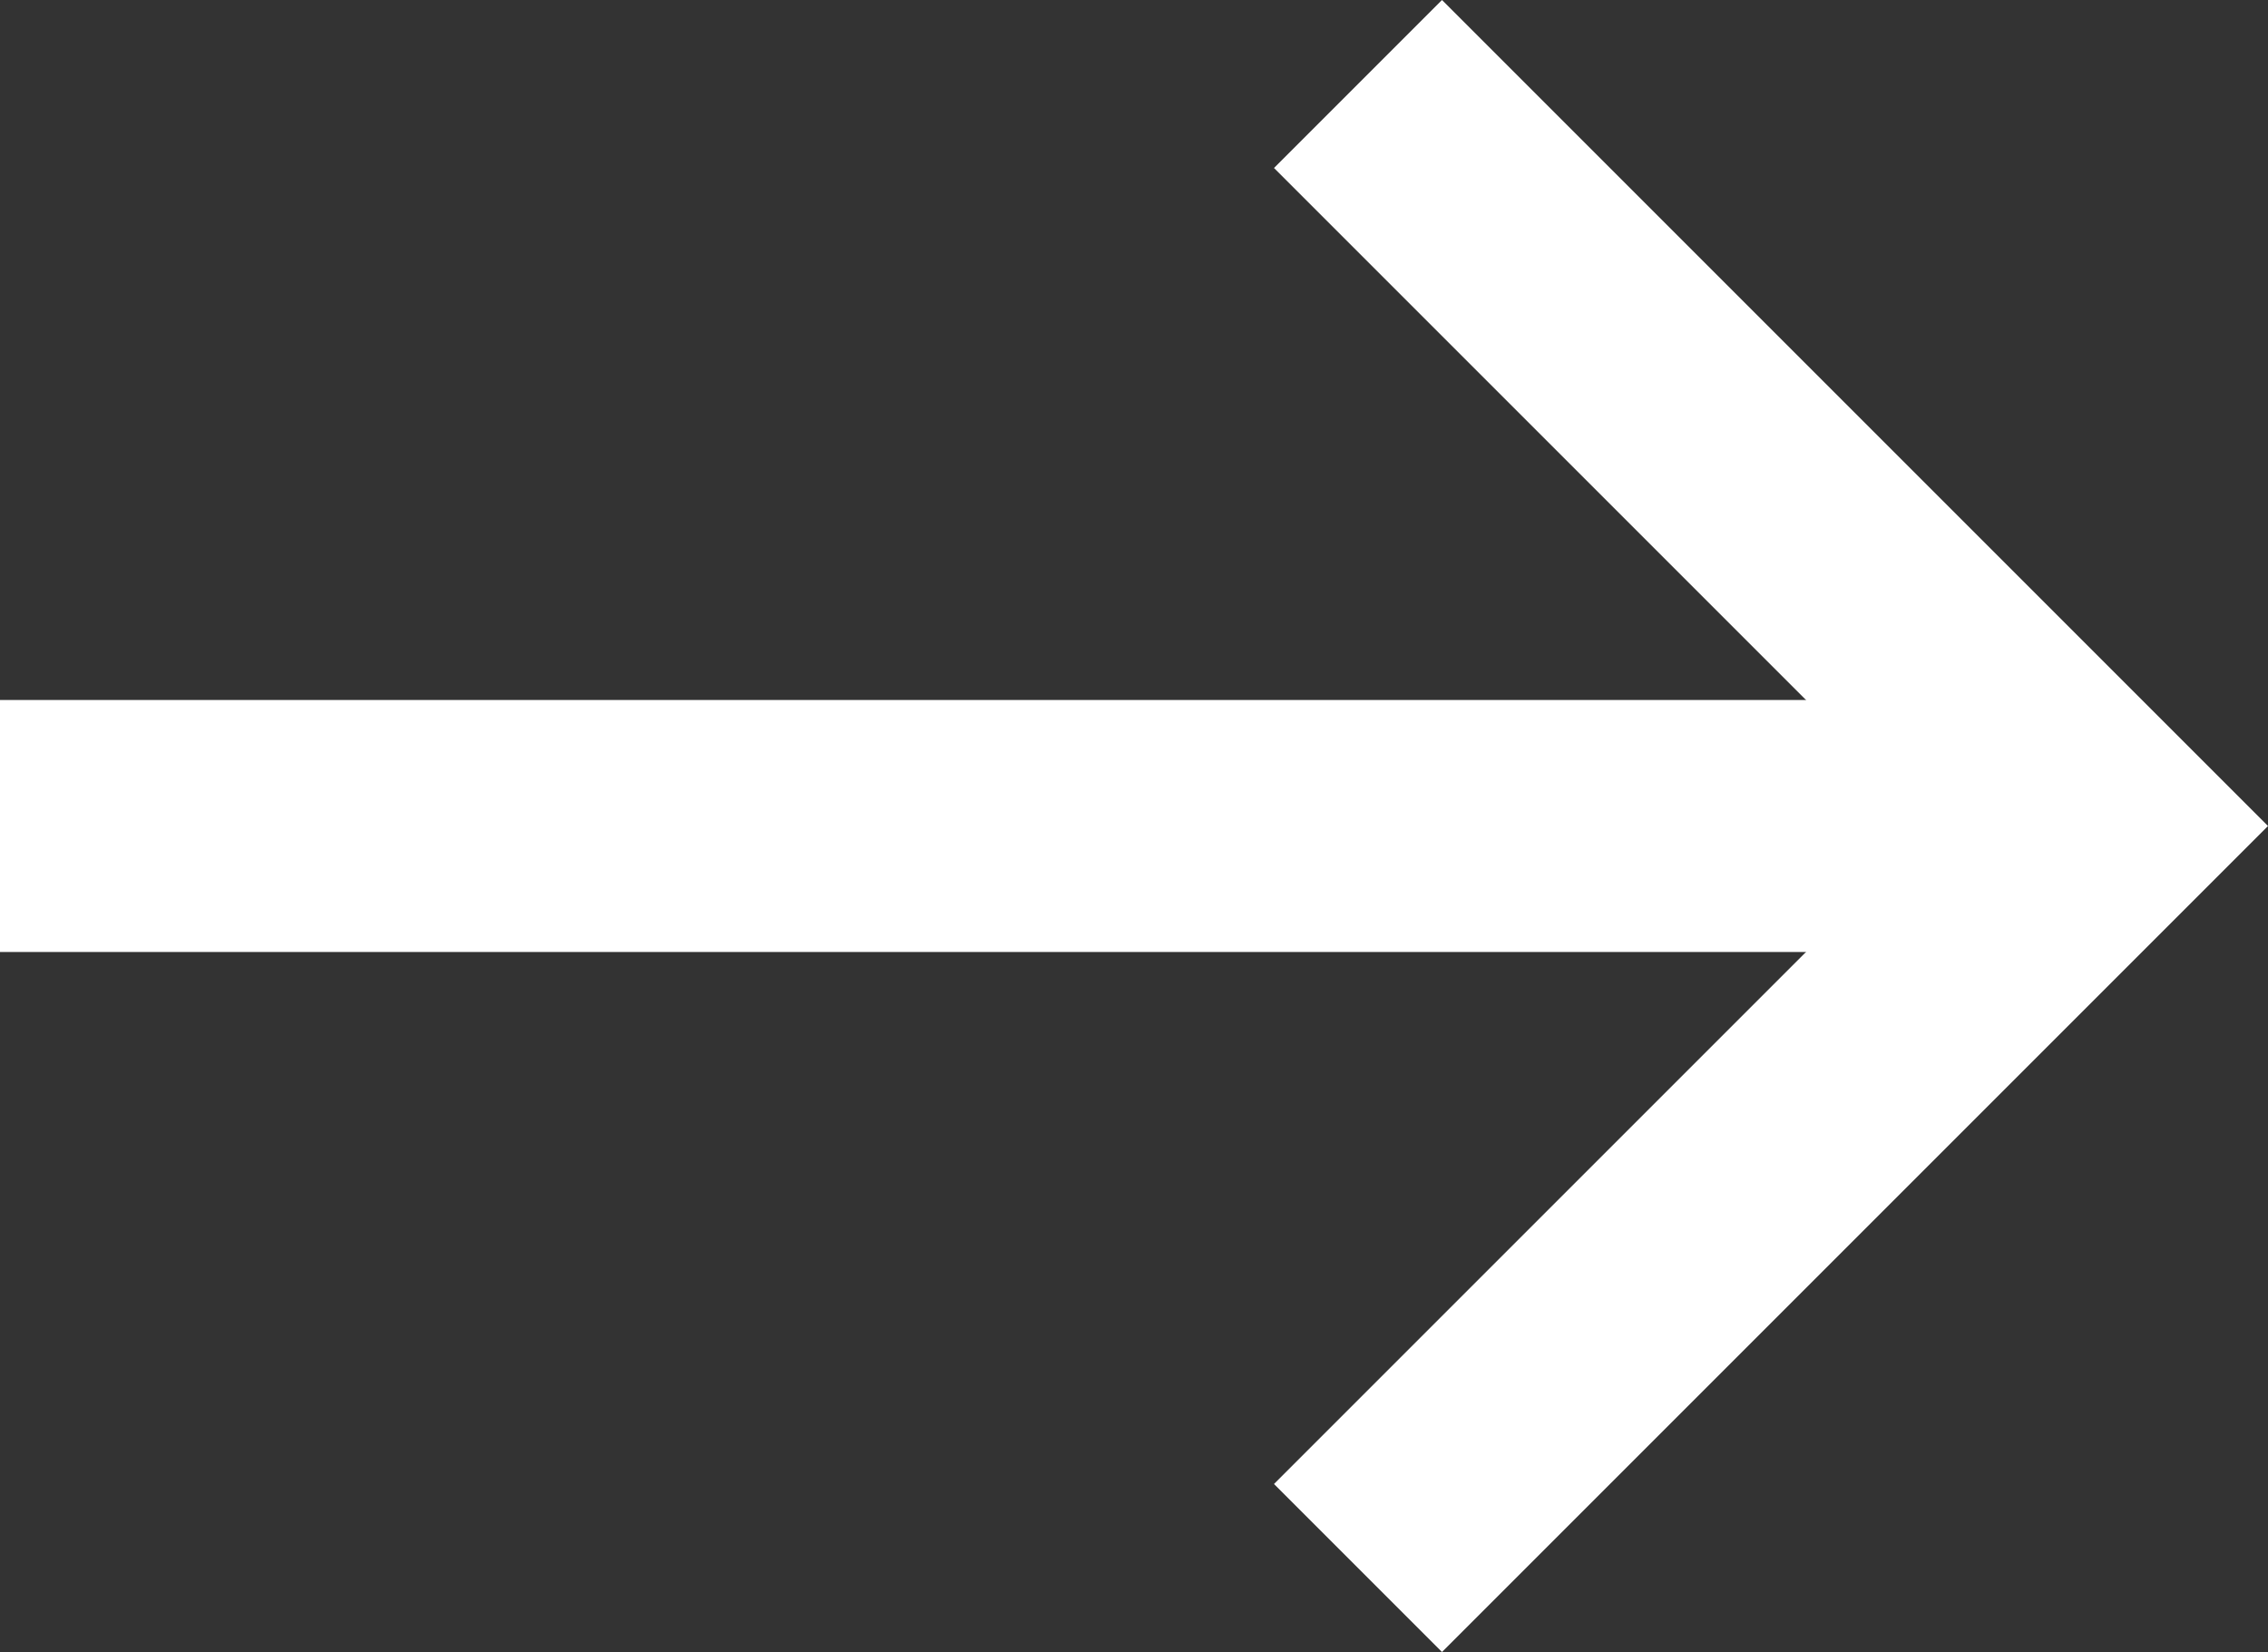
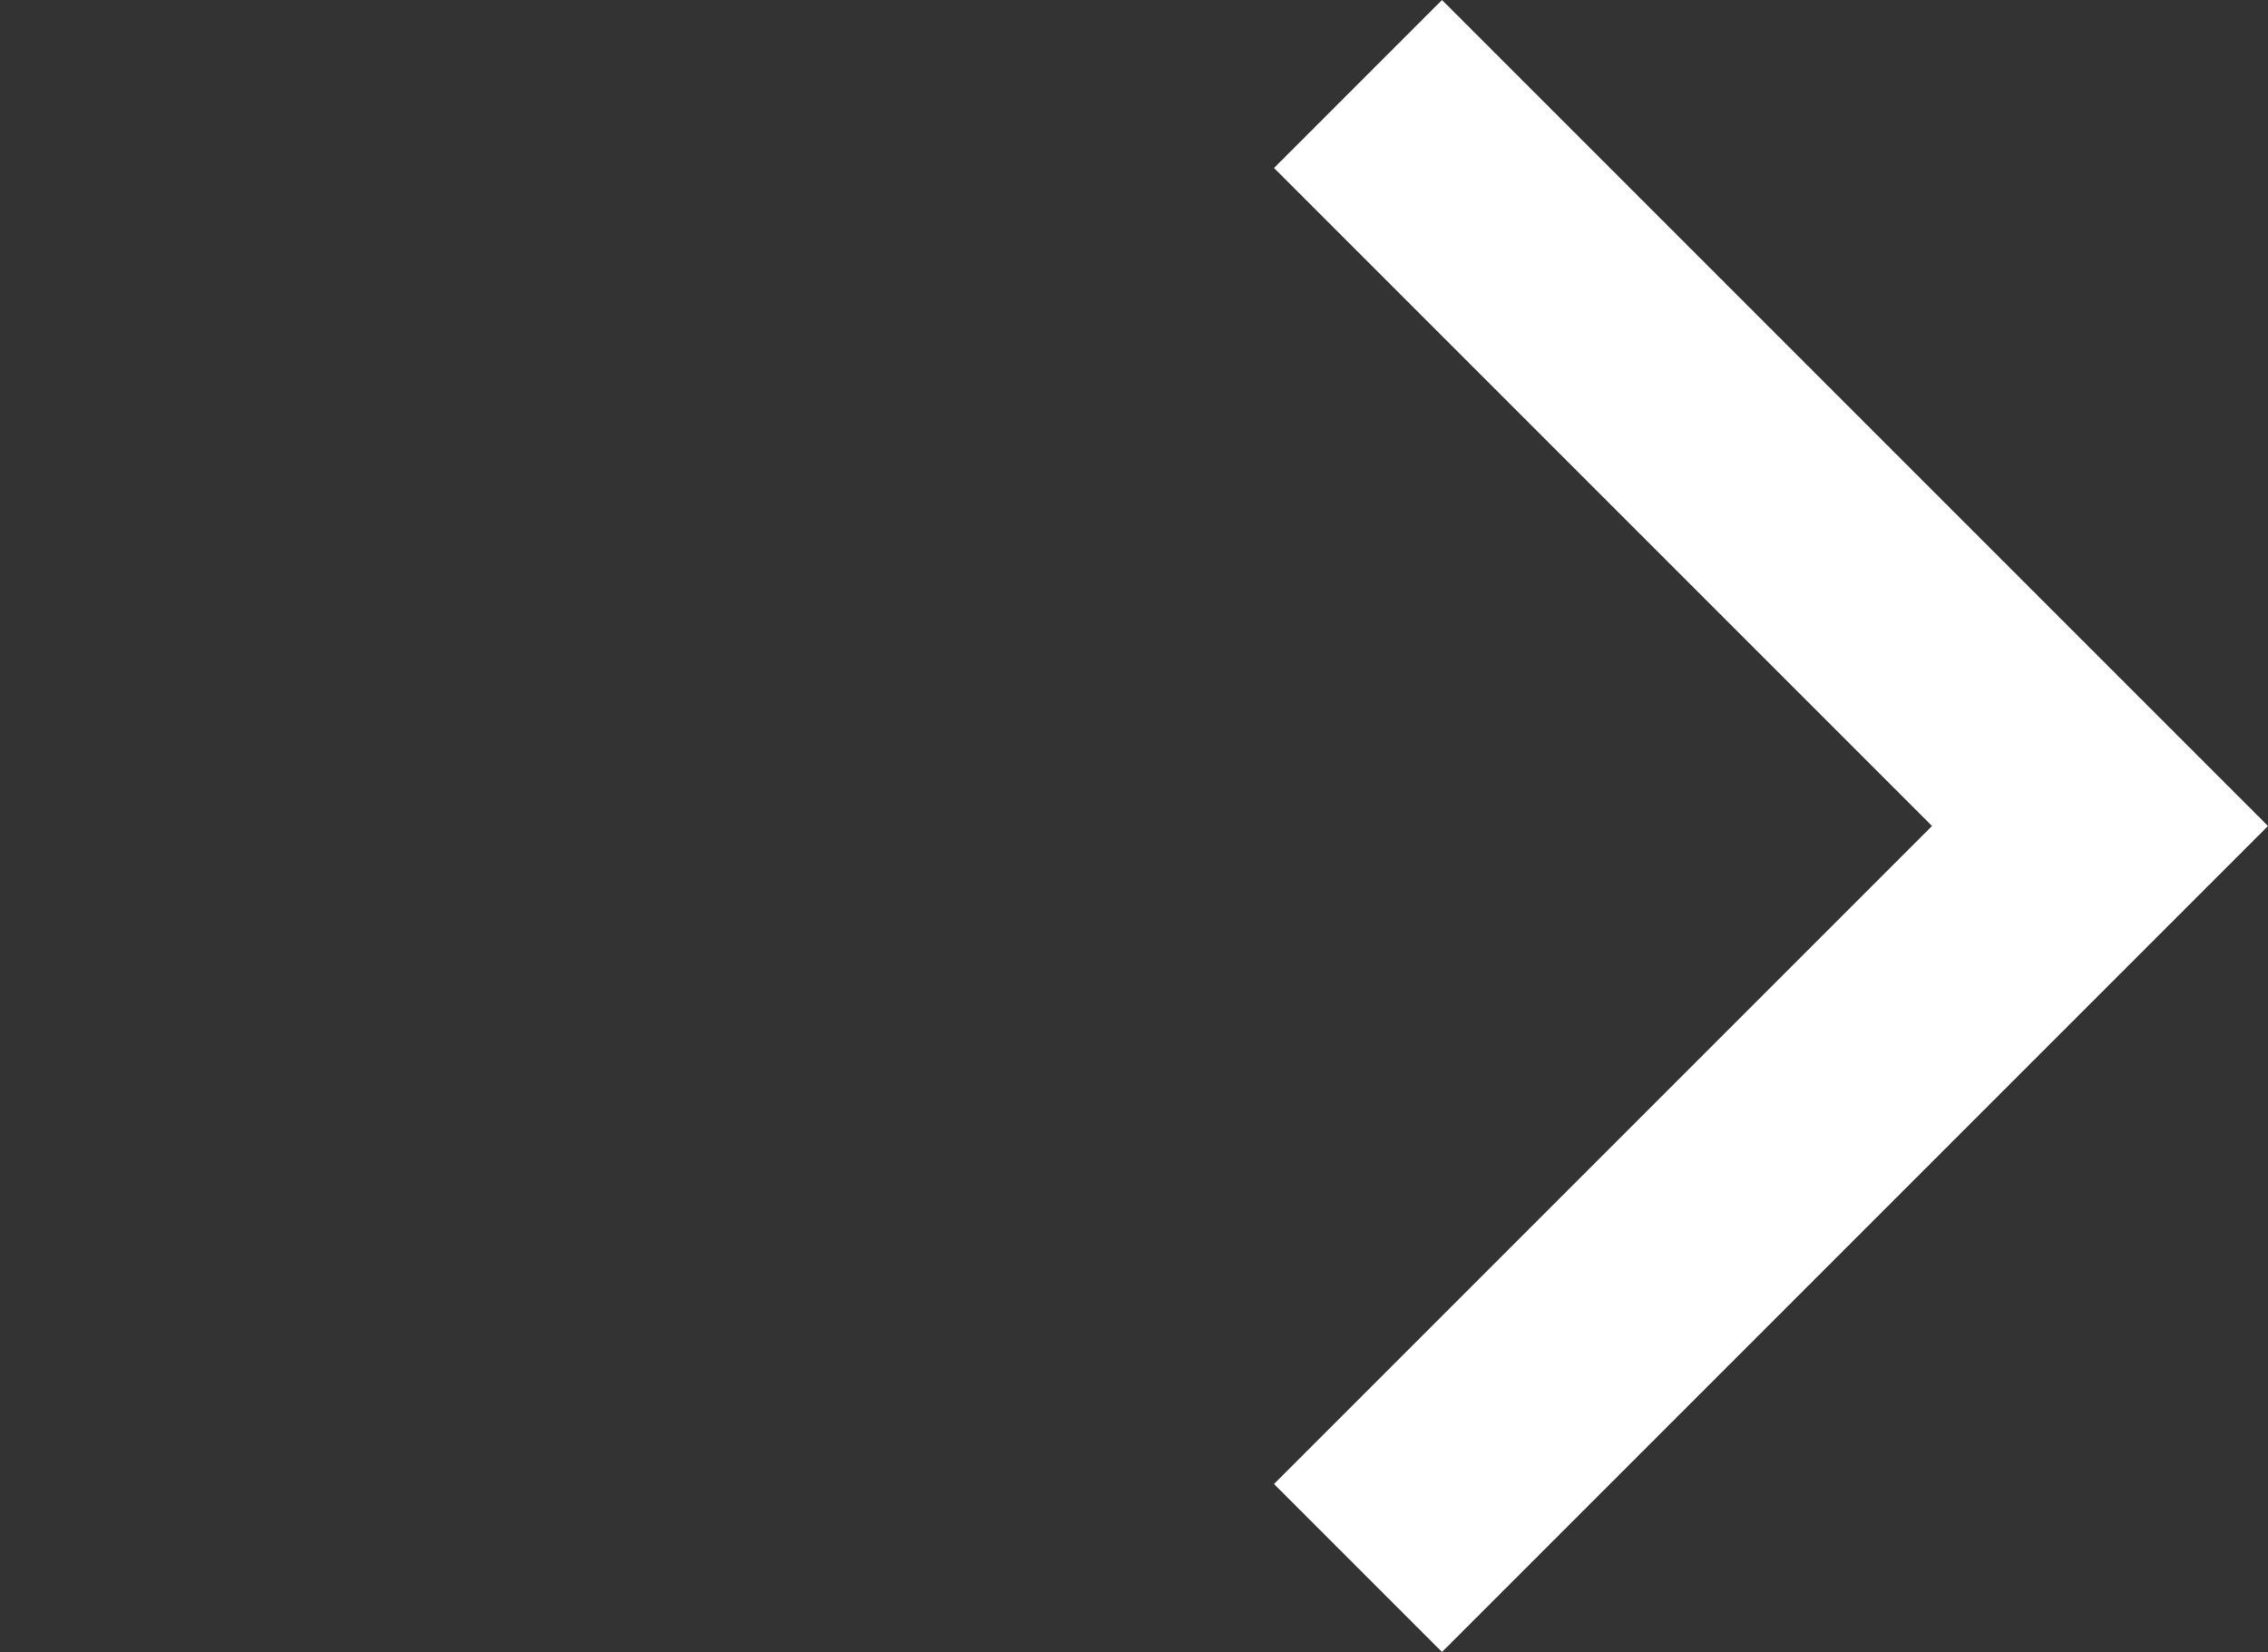
<svg xmlns="http://www.w3.org/2000/svg" version="1.1" id="Layer_1" x="0px" y="0px" viewBox="0 0 16.2 11.8" style="enable-background:new 0 0 16.2 11.8;" xml:space="preserve">
  <rect x="0" y="0" width="16.2" height="11.8" fill="#333333" stroke="none" />
  <style type="text/css">
	.st0{fill:#FFFFFF;}
</style>
  <g>
-     <path class="st0" d="M0,5h14.1v1.8H0V5z" />
    <path class="st0" d="M10.3,11.8l-1.2-1.2l4.7-4.7L9.1,1.2L10.3,0l5.9,5.9L10.3,11.8z" />
  </g>
</svg>